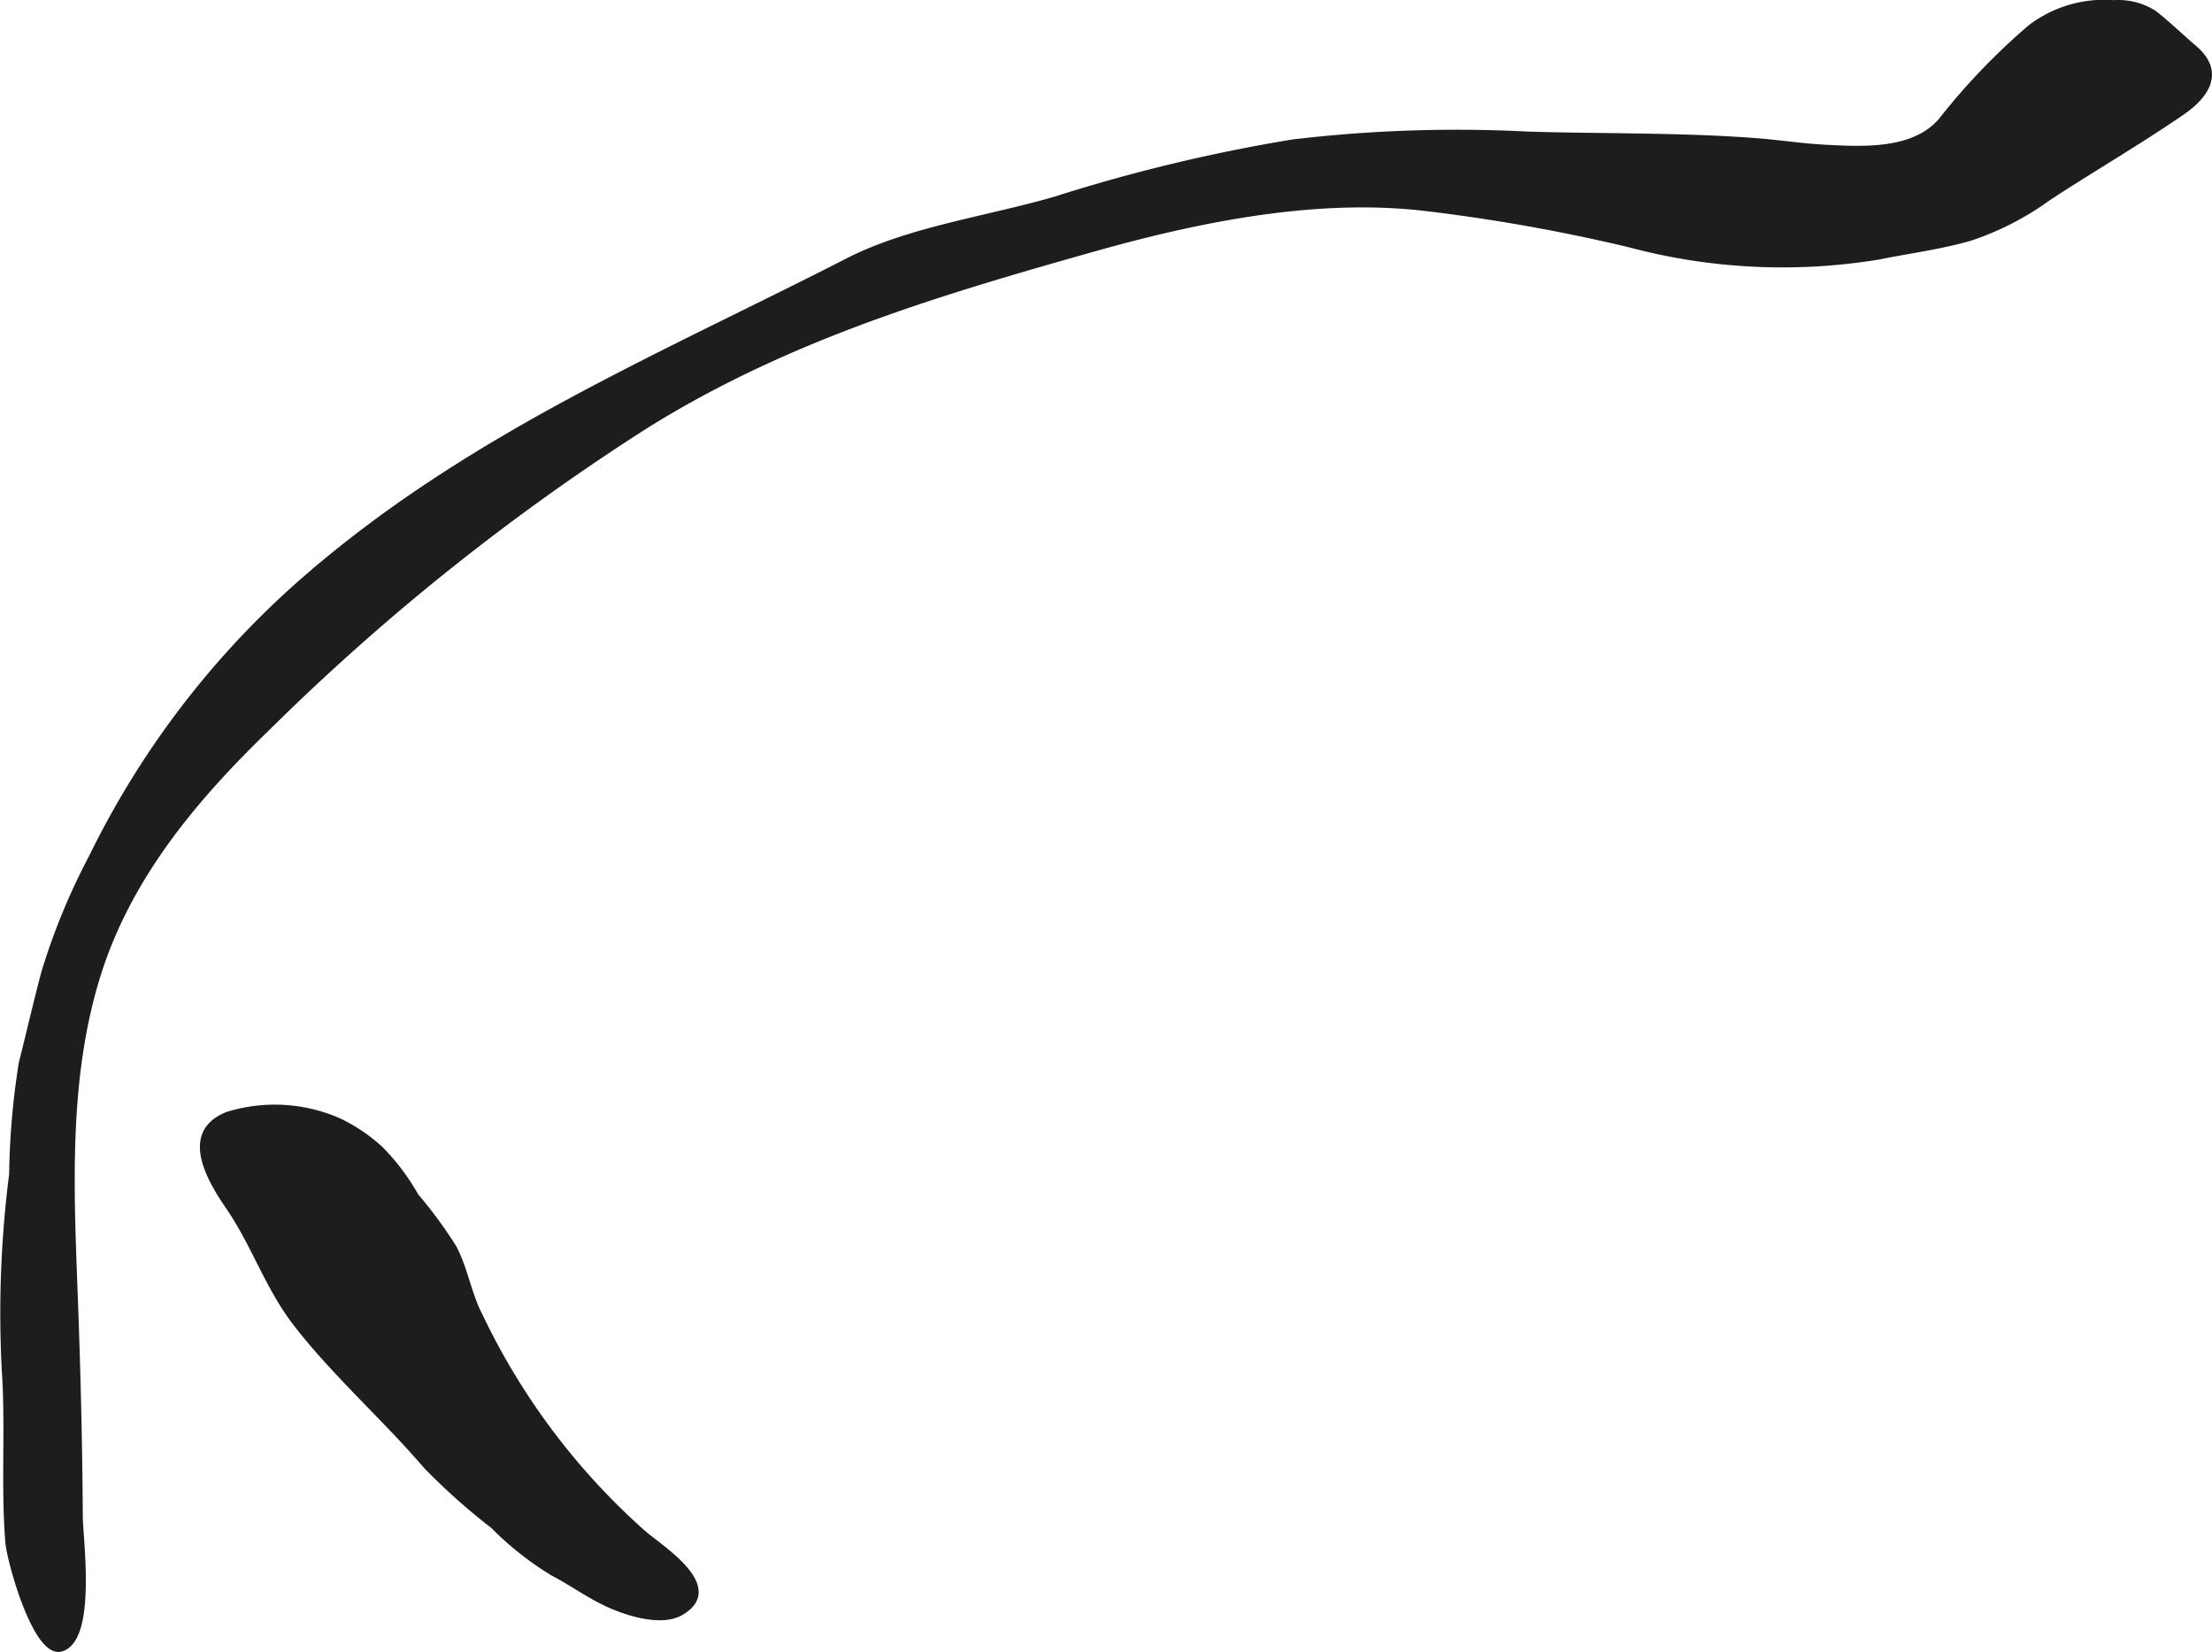
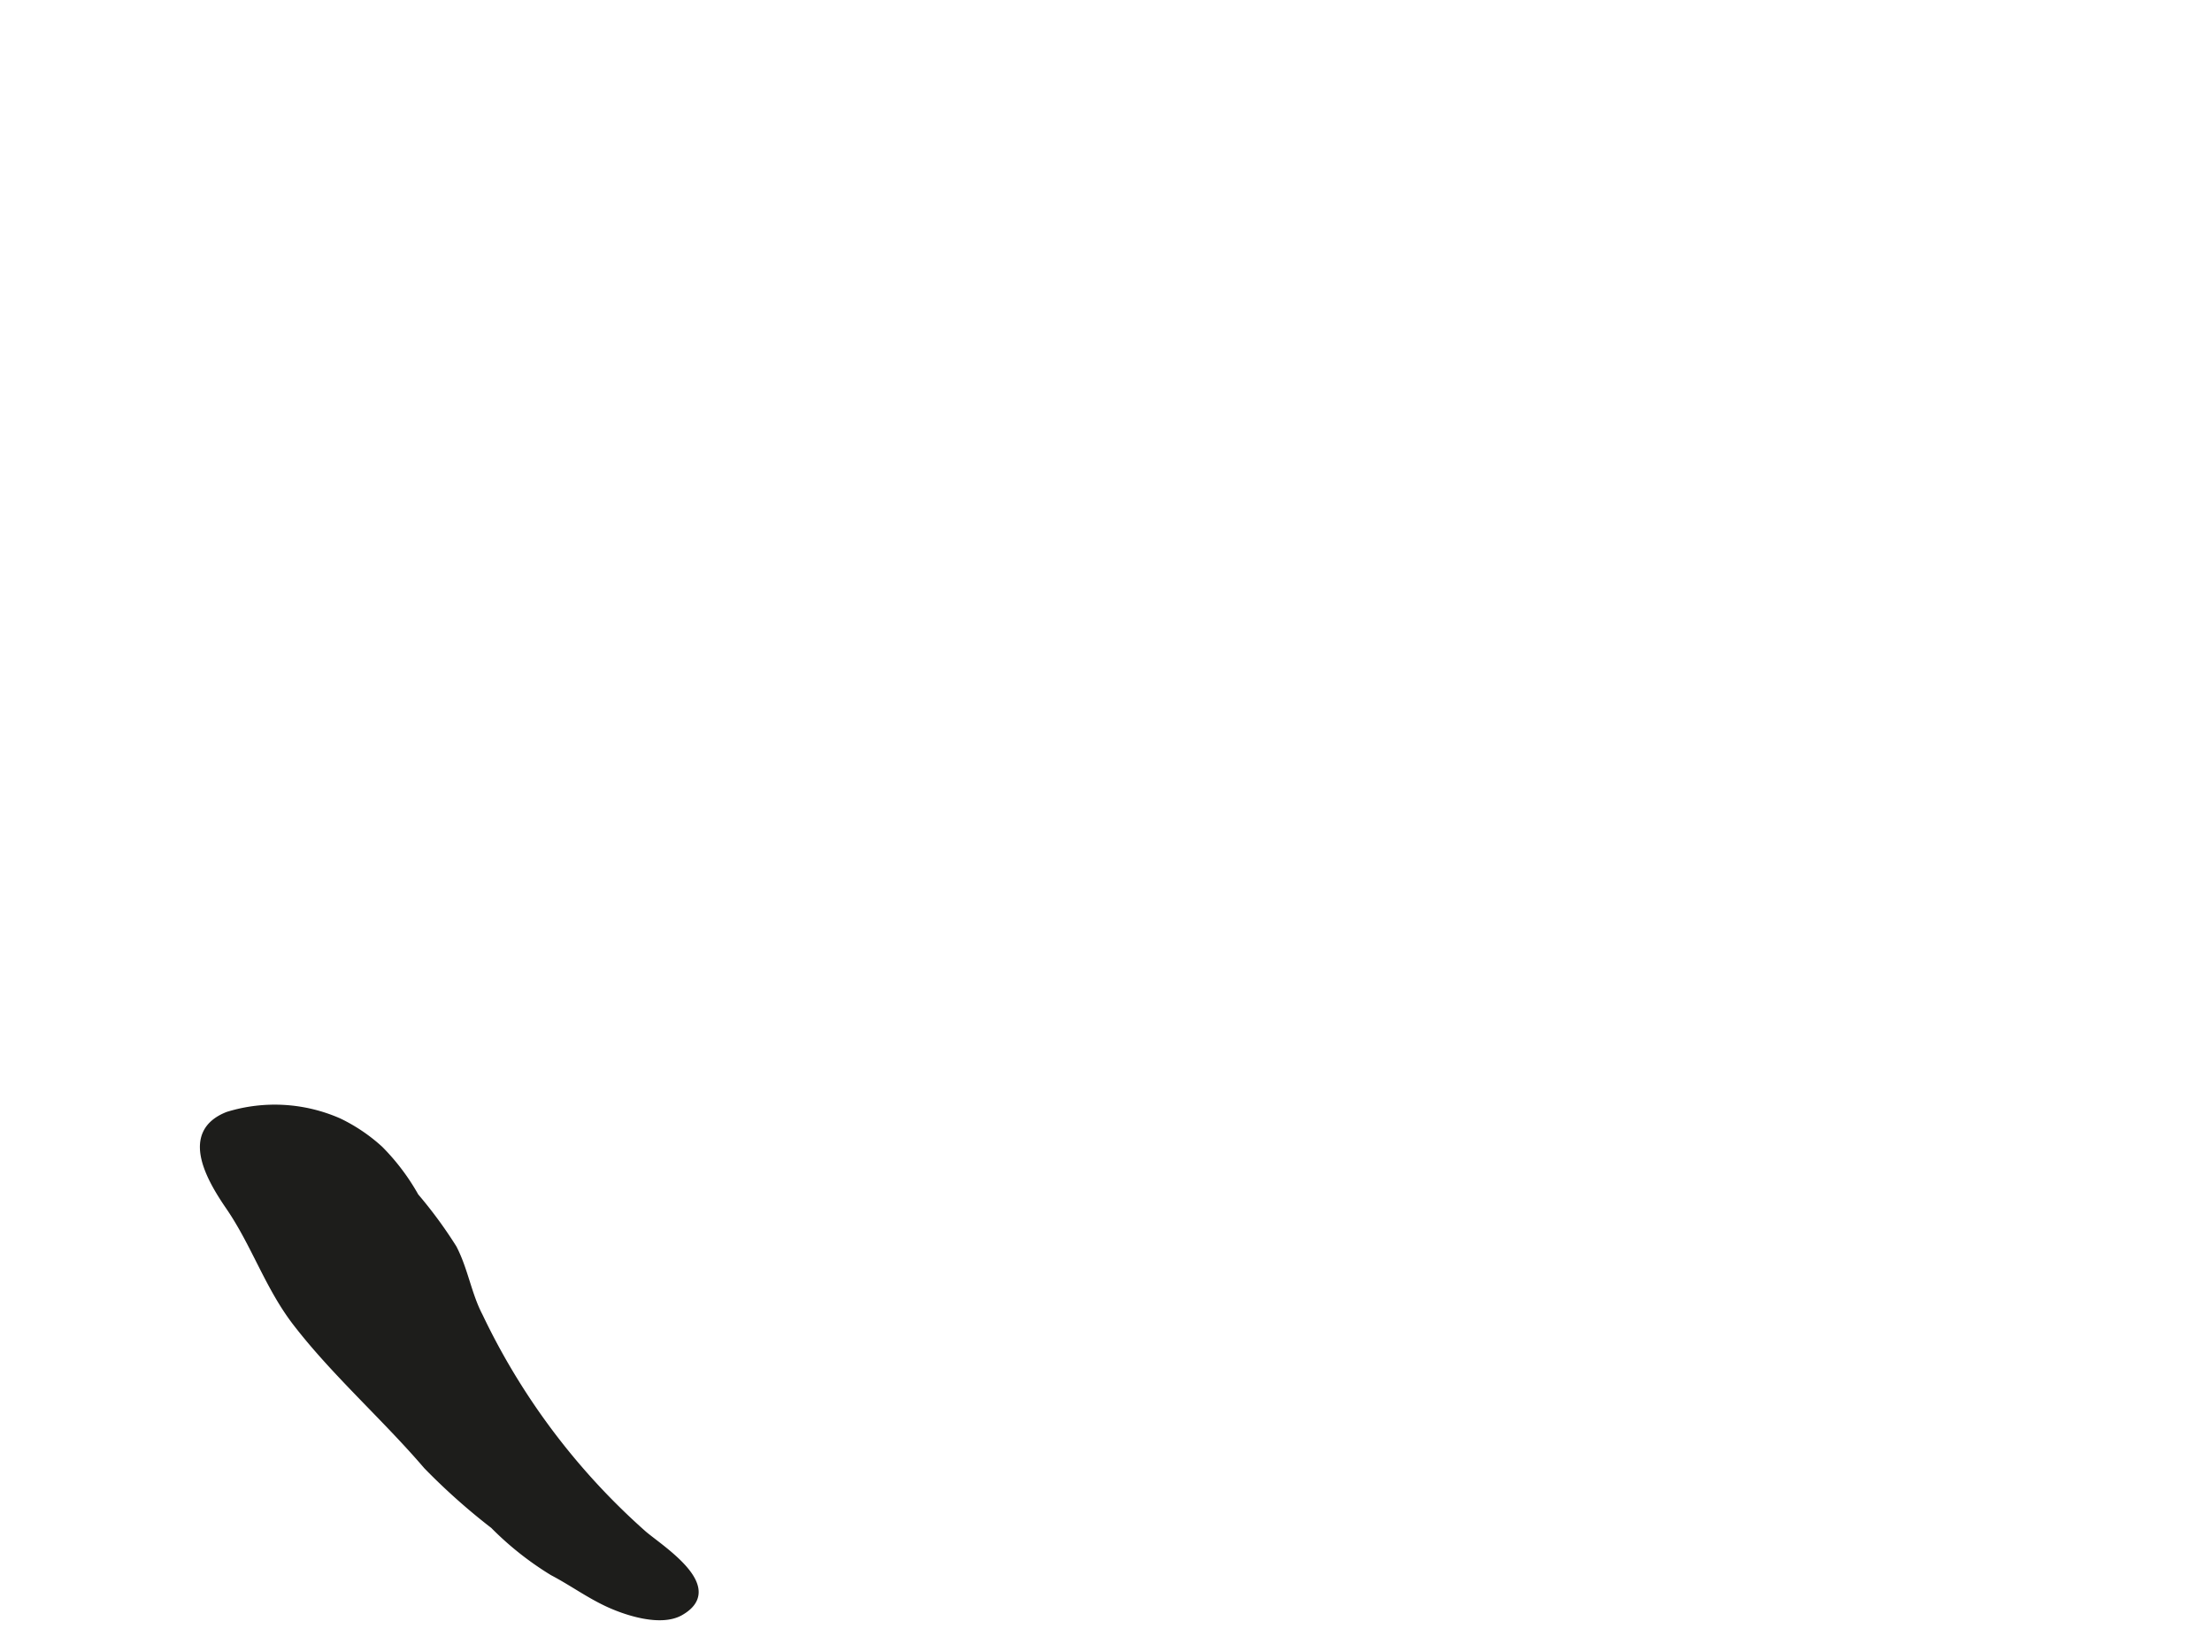
<svg xmlns="http://www.w3.org/2000/svg" version="1.1" width="36.378mm" height="27.166mm" viewBox="0 0 103.118 77.007">
  <defs>
    <style type="text/css">
      .a {
        fill: #1d1d1b;
        stroke: #1d1d1b;
        stroke-width: 0.25px;
      }
    </style>
  </defs>
-   <path class="a" d="M14.423,26.808c7.593-6.523,16.324-10.163,25.109-14.657,2.876-1.471,6.604-1.966,9.695-2.874a78.091,78.091,0,0,1,11.05-2.653,64.758,64.758,0,0,1,10.97-.364c3.541.105,7.119.037,10.637.306,1.06.082,2.122.249,3.18.304,1.794.093,4.152.232,5.428-1.256a30.445,30.445,0,0,1,4.159-4.337,5.682,5.682,0,0,1,3.894-1.144,3.082,3.082,0,0,1,1.888.485c.641.498,1.245,1.092,1.866,1.62,1.263,1.075.635,2.171-.559,2.992-2.03,1.397-4.204,2.655-6.271,4.013a13.335,13.335,0,0,1-3.602,1.851c-1.394.406-2.856.591-4.279.879a27.655,27.655,0,0,1-11.634-.57,83.352,83.352,0,0,0-9.667-1.711c-5.064-.559-10.484.552-15.342,1.923-7.317,2.065-14.225,4.136-20.742,8.175a106.624,106.624,0,0,0-17.754,14.168c-3.367,3.254-6.421,6.888-7.858,11.42-1.539,4.849-1.276,10.083-1.089,15.098.128,3.404.212,6.81.232,10.215.007,1.067.653,5.714-.873,6.171-1.2.359-2.423-4.129-2.489-4.967-.211-2.657.016-5.414-.164-8.001a51.235,51.235,0,0,1,.343-9.162,35.557,35.557,0,0,1,.449-5.18c.359-1.414.677-2.818,1.052-4.222a30.242,30.242,0,0,1,2.219-5.384,41.121,41.121,0,0,1,7.762-10.916Q13.184,27.872,14.423,26.808Z" />
  <path class="a" d="M15.82,52.256a7.449,7.449,0,0,0-5.216-.303c-2.099.83-.892,2.951.051,4.323,1.196,1.745,1.821,3.724,3.123,5.411,1.802,2.339,4.155,4.406,6.091,6.669a29.687,29.687,0,0,0,3.117,2.778,14.513,14.513,0,0,0,2.762,2.186c.903.473,1.67,1.042,2.593,1.468.886.409,2.471.916,3.388.397,2.044-1.159-.855-2.975-1.703-3.693a31.825,31.825,0,0,1-7.646-10.154c-.525-1-.684-2.158-1.215-3.175a20.627,20.627,0,0,0-1.772-2.412,10.183,10.183,0,0,0-1.665-2.205A7.966,7.966,0,0,0,15.82,52.256Z" />
</svg>